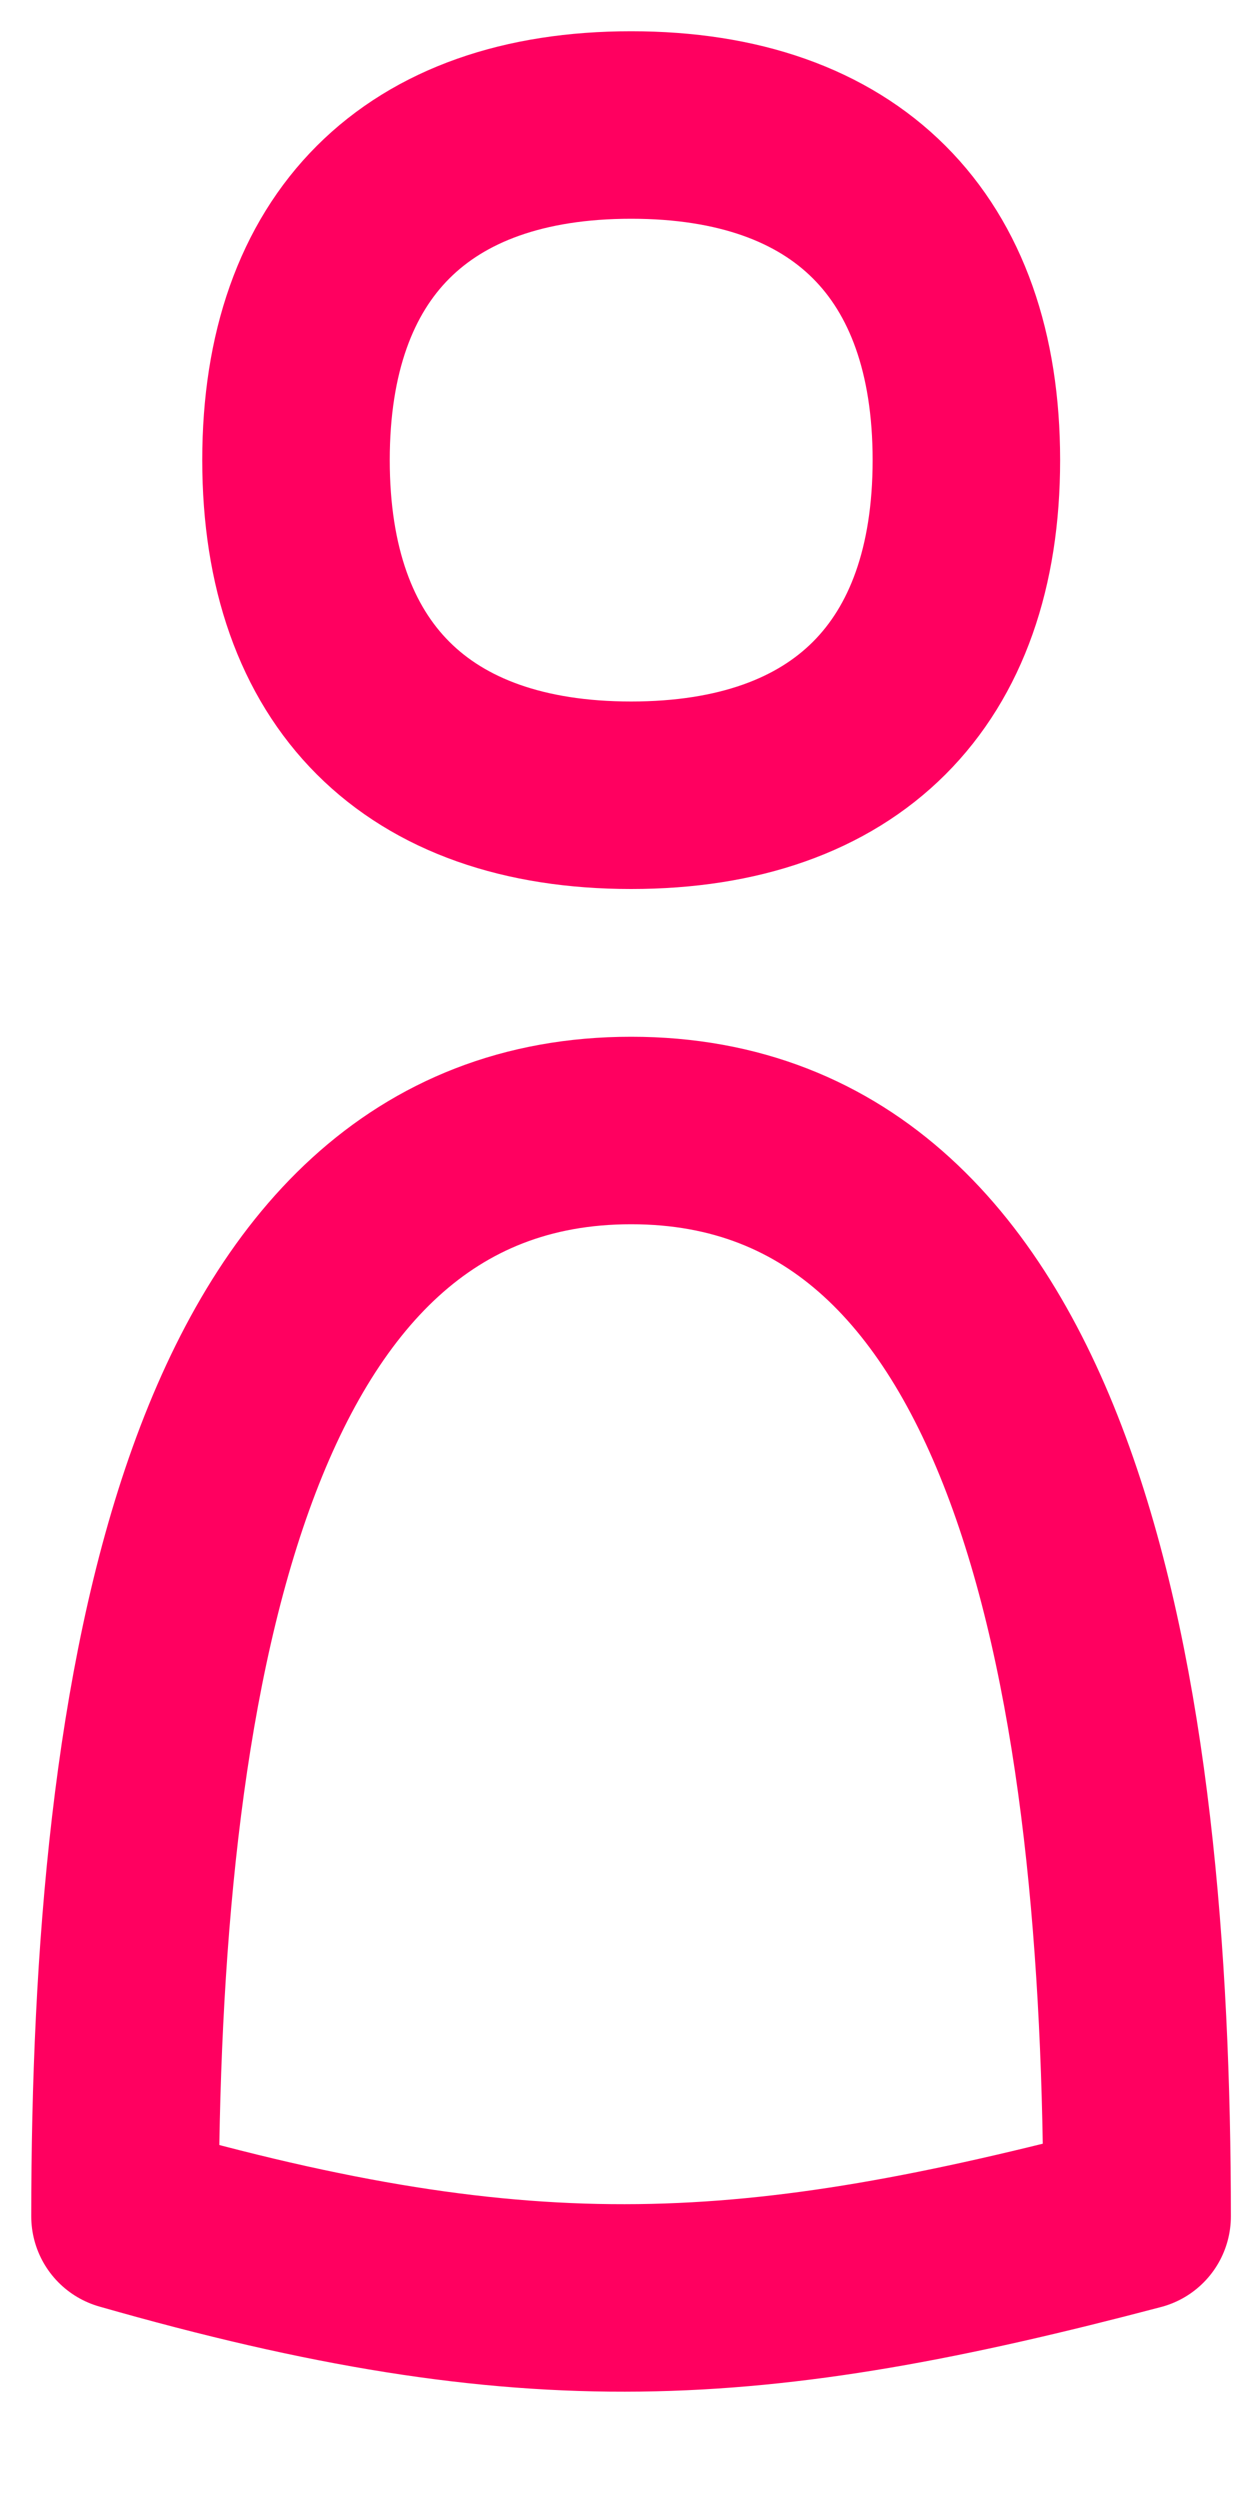
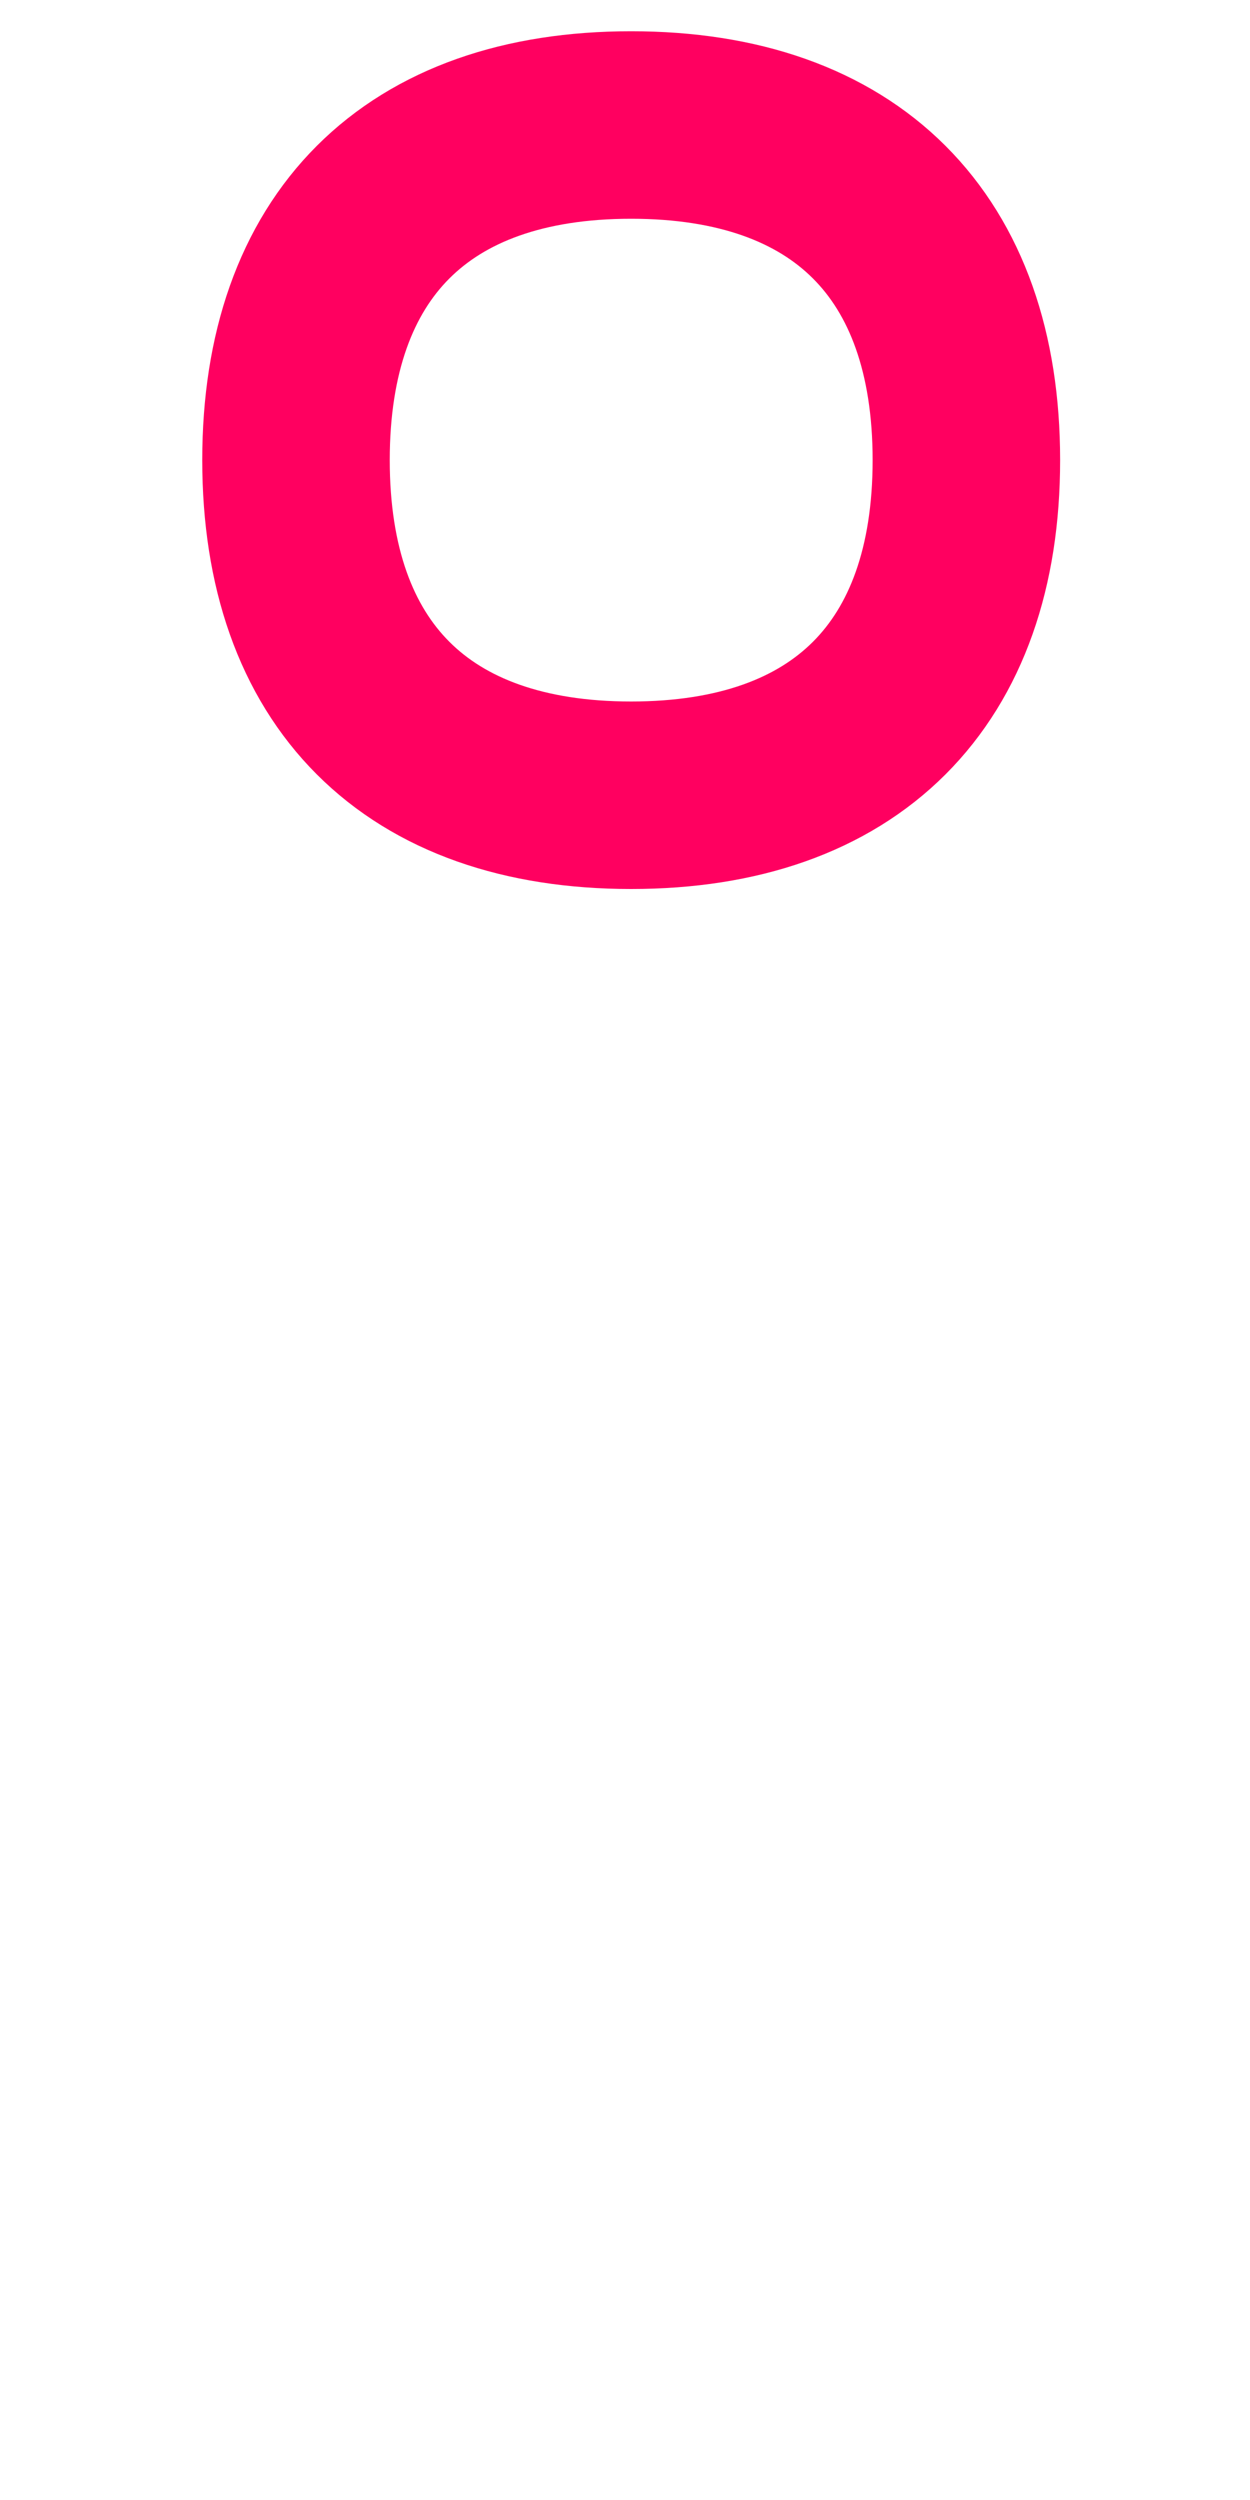
<svg xmlns="http://www.w3.org/2000/svg" width="10" height="20" viewBox="0 0 10 20" fill="none">
  <path d="M5.049 6.362C6.765 6.362 7.731 5.397 7.731 3.681C7.731 1.965 6.765 1 5.049 1C3.333 1 2.368 1.965 2.368 3.681C2.368 5.397 3.333 6.362 5.049 6.362Z" stroke="#FF0060" stroke-width="1.5" stroke-linecap="round" stroke-linejoin="round" />
-   <path d="M5.049 9.044C1.697 9.044 1 13.575 1 17.731C4.248 18.66 6.024 18.54 9.097 17.731C9.097 13.575 8.4 9.044 5.049 9.044Z" stroke="#FF0060" stroke-width="1.5" stroke-linecap="round" stroke-linejoin="round" />
</svg>